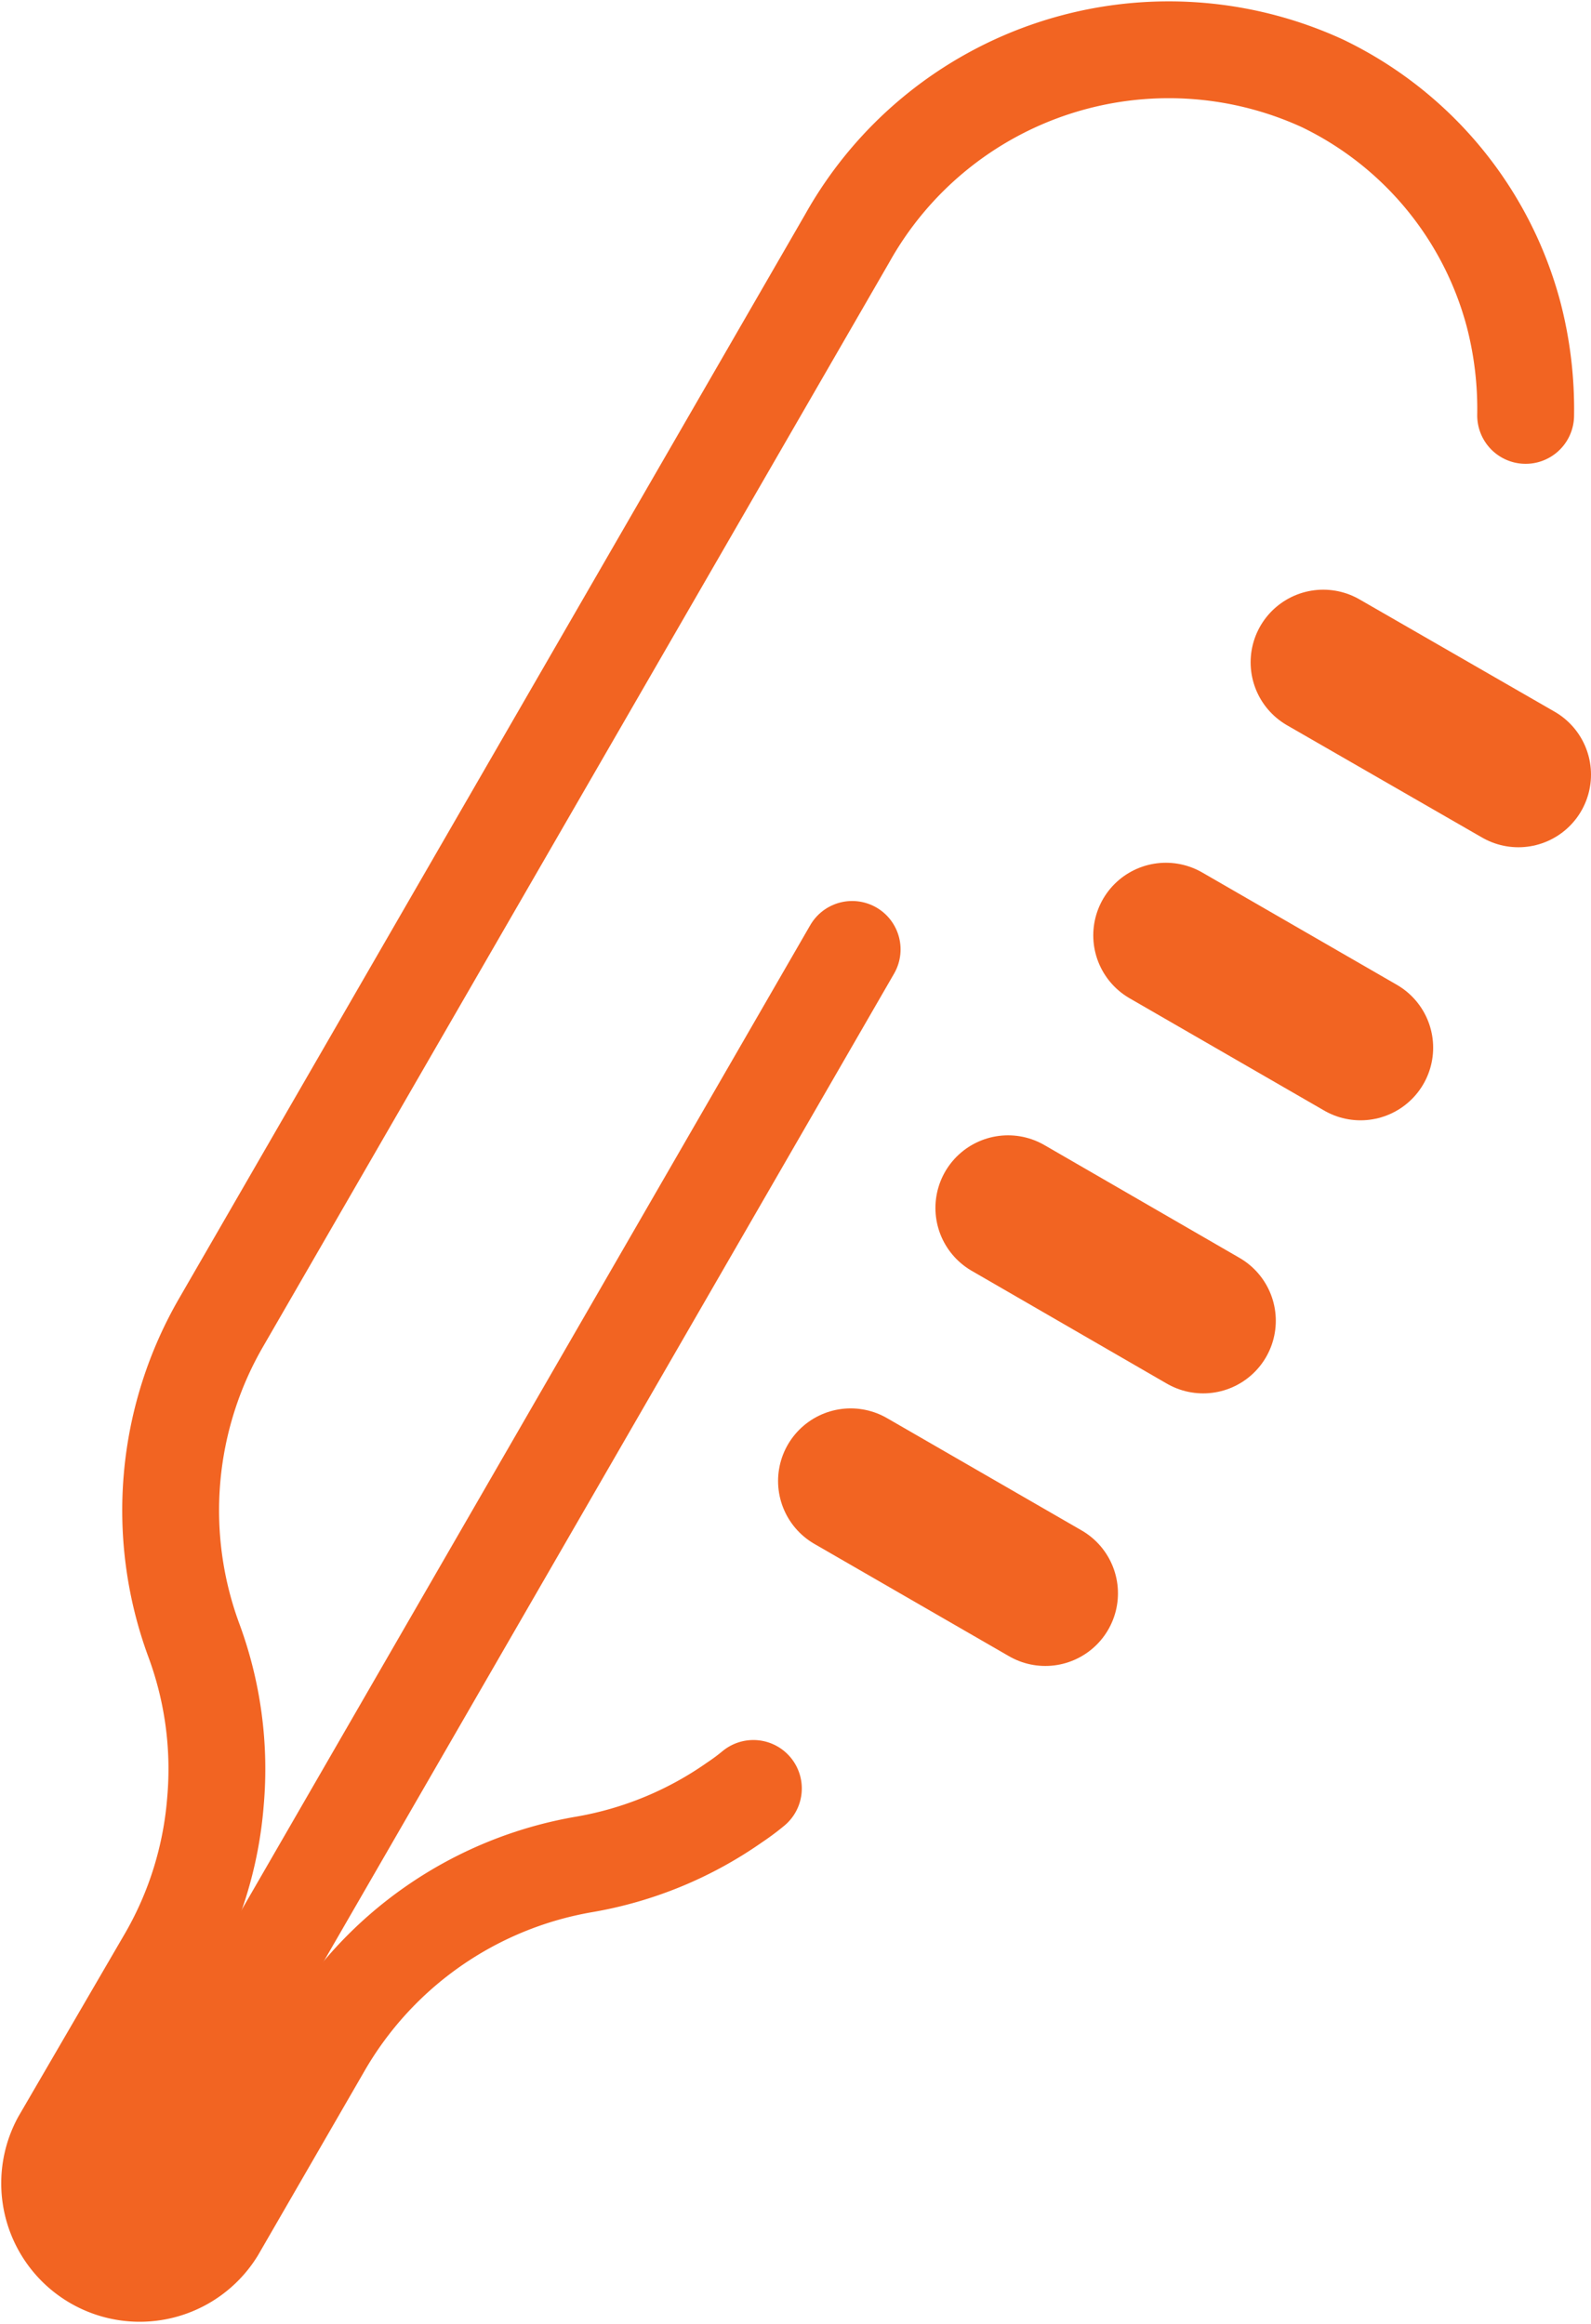
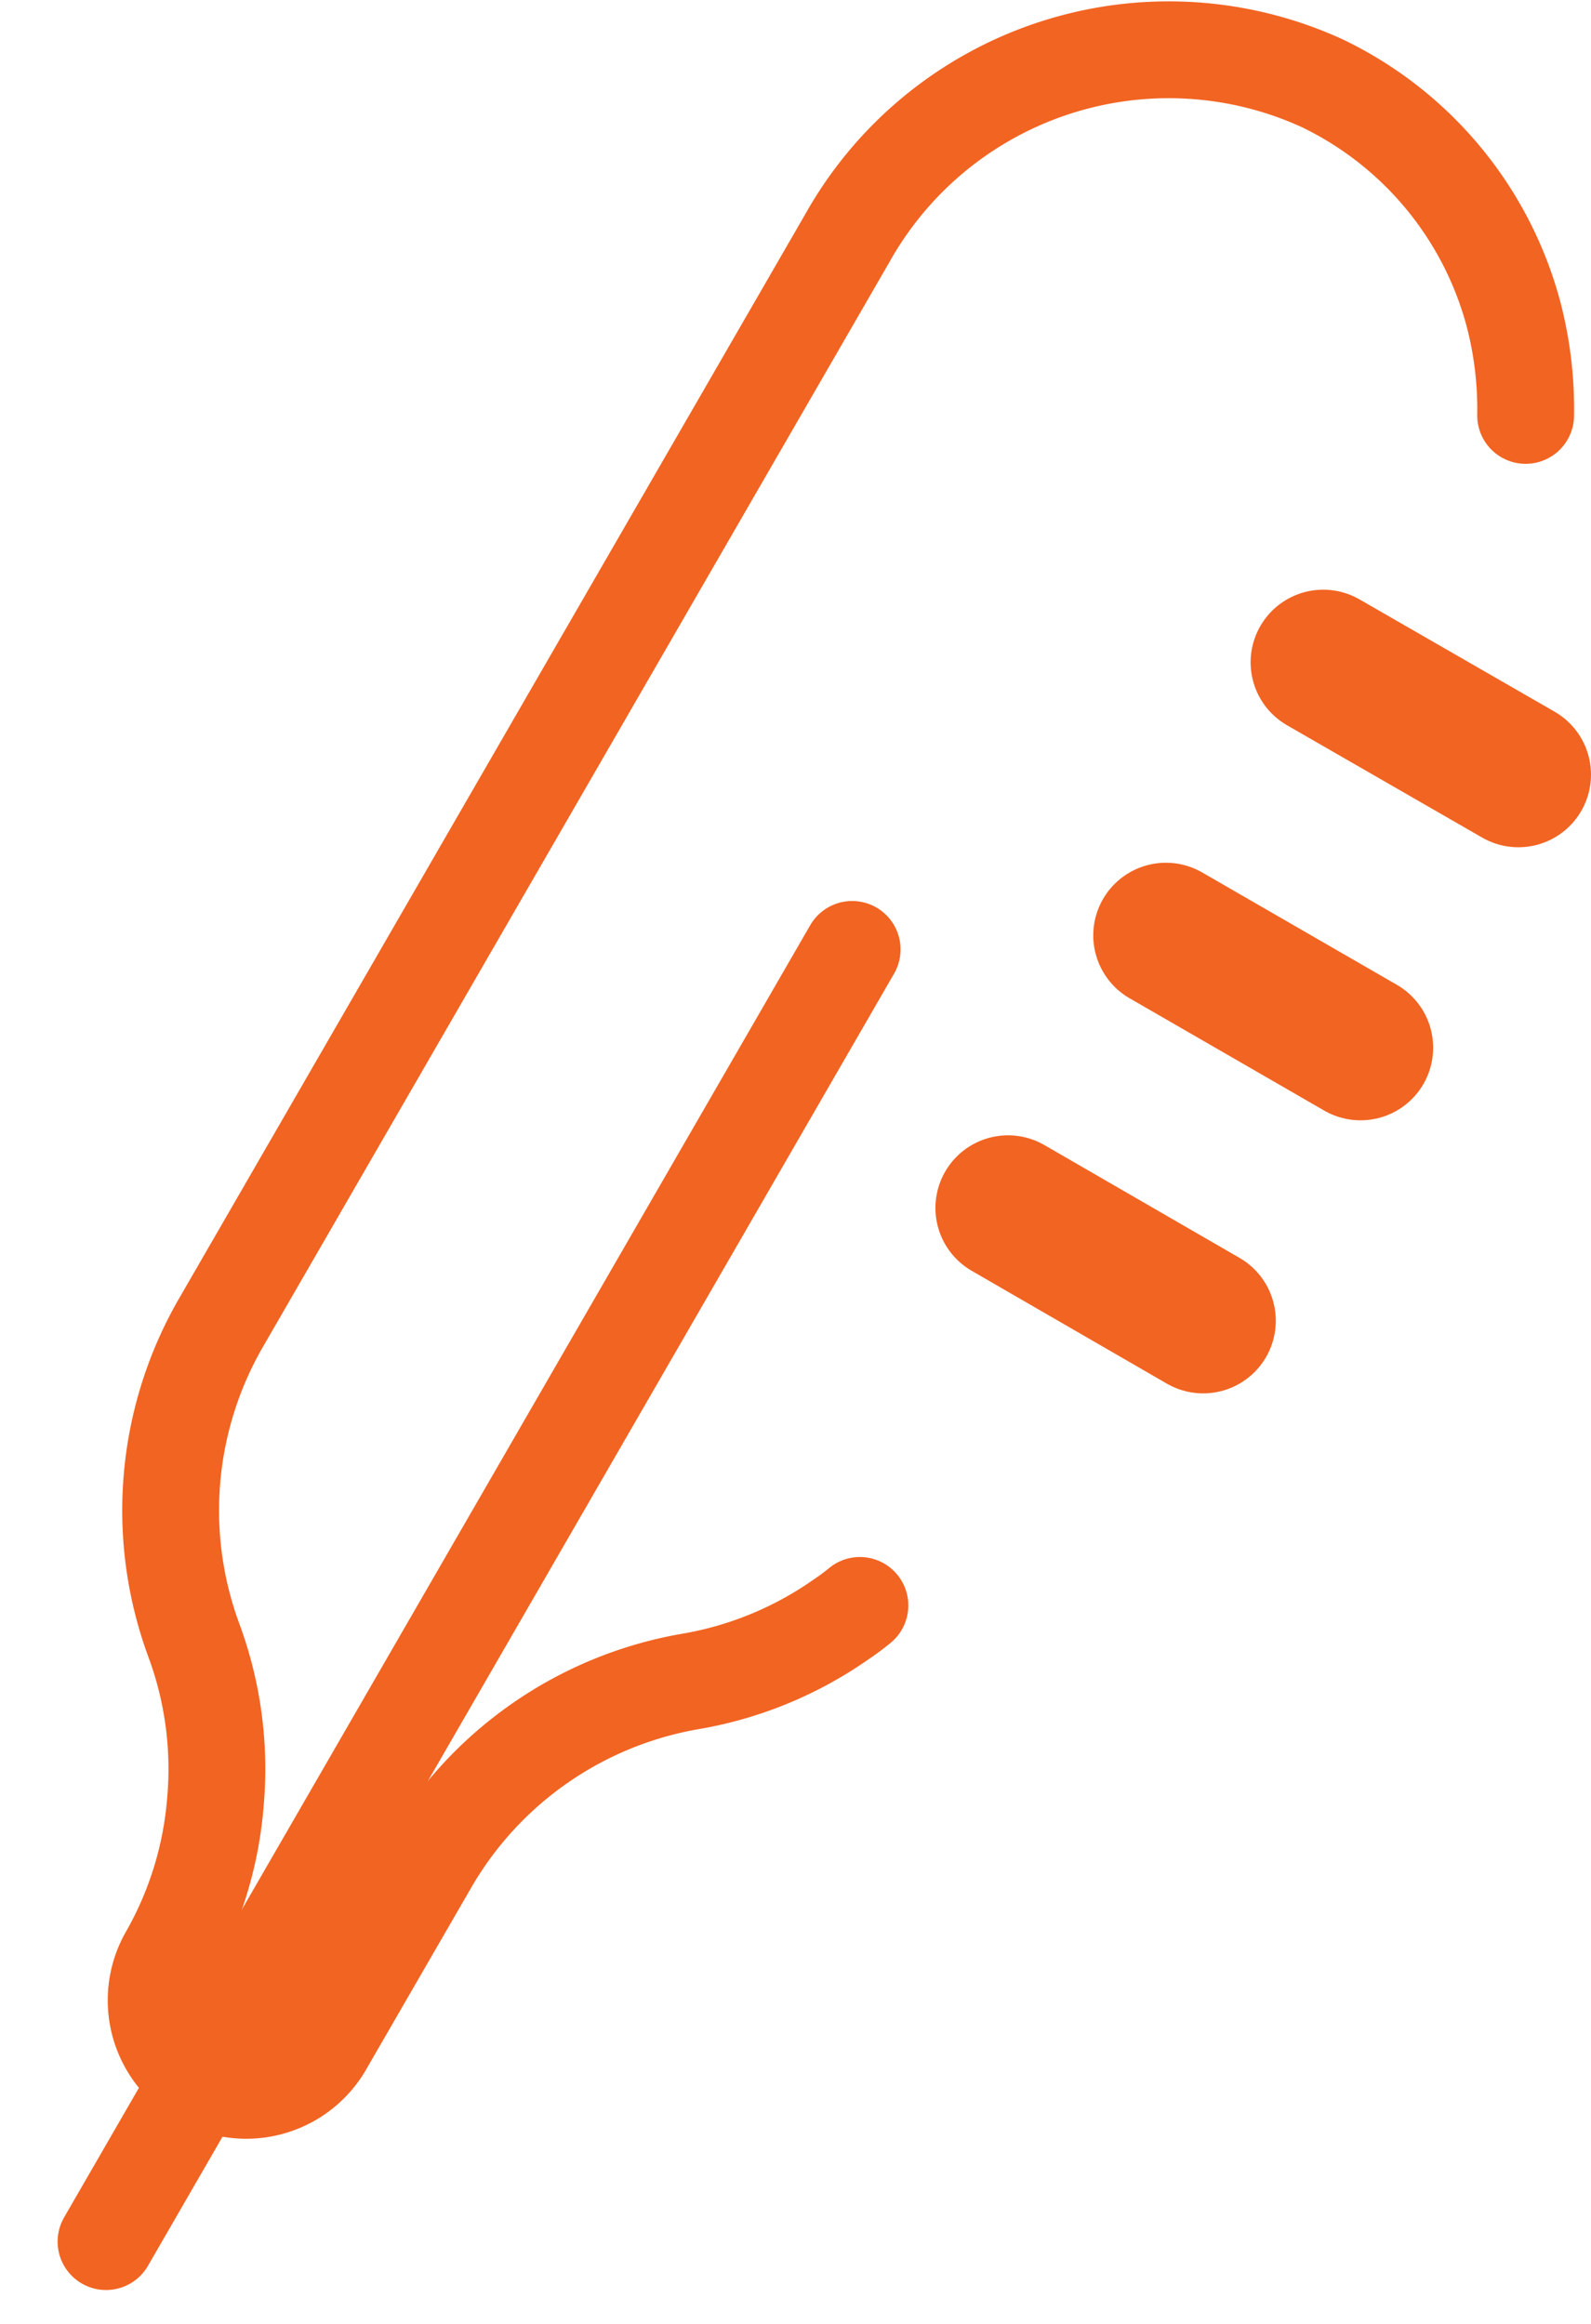
<svg xmlns="http://www.w3.org/2000/svg" viewBox="0 0 32.86 48">
  <defs>
    <style>.cls-1,.cls-2{fill:none;stroke:#f26422;stroke-linecap:round;stroke-linejoin:round;}.cls-1{stroke-width:2px;}.cls-2{stroke-width:3px;}</style>
  </defs>
  <title>icon-illness</title>
  <g id="Layer_2" data-name="Layer 2">
    <g id="Layer_1-2" data-name="Layer 1">
-       <path class="cls-1" d="M31.51,8.58a7.75,7.75,0,0,0-.25-2.09,7.41,7.41,0,0,0-3.95-4.77,7.61,7.61,0,0,0-9.81,3.2L4.57,27.31A7.75,7.75,0,0,0,4,33.87a7.66,7.66,0,0,1,.45,3.34,7.64,7.64,0,0,1-1,3.22L1.25,44.21a1.86,1.86,0,0,0,3.22,1.86l2.19-3.79a7.75,7.75,0,0,1,5.4-3.77,7.66,7.66,0,0,0,3.11-1.28,4.65,4.65,0,0,0,.39-.29" />
+       <path class="cls-1" d="M31.51,8.58a7.75,7.75,0,0,0-.25-2.09,7.41,7.41,0,0,0-3.95-4.77,7.61,7.61,0,0,0-9.81,3.2L4.57,27.31A7.75,7.75,0,0,0,4,33.87a7.66,7.66,0,0,1,.45,3.34,7.64,7.64,0,0,1-1,3.22a1.86,1.86,0,0,0,3.22,1.86l2.19-3.79a7.75,7.75,0,0,1,5.4-3.77,7.66,7.66,0,0,0,3.11-1.28,4.65,4.65,0,0,0,.39-.29" />
      <line class="cls-1" x1="17.6" y1="19.61" x2="2.19" y2="46.3" />
-       <line class="cls-2" x1="17.57" y1="30.59" x2="21.59" y2="32.91" />
      <line class="cls-2" x1="20.82" y1="24.95" x2="24.85" y2="27.28" />
      <line class="cls-2" x1="24.08" y1="19.32" x2="28.1" y2="21.64" />
      <line class="cls-2" x1="27.33" y1="13.68" x2="31.36" y2="16" />
    </g>
  </g>
</svg>